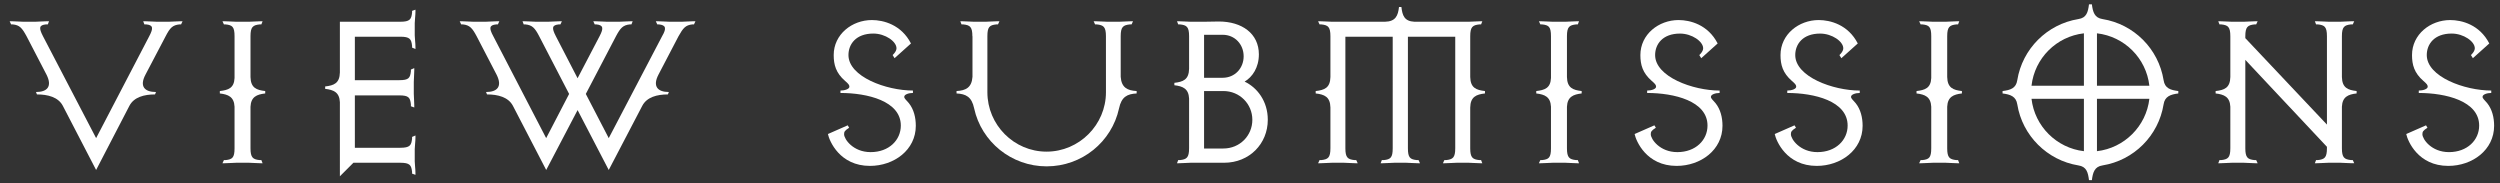
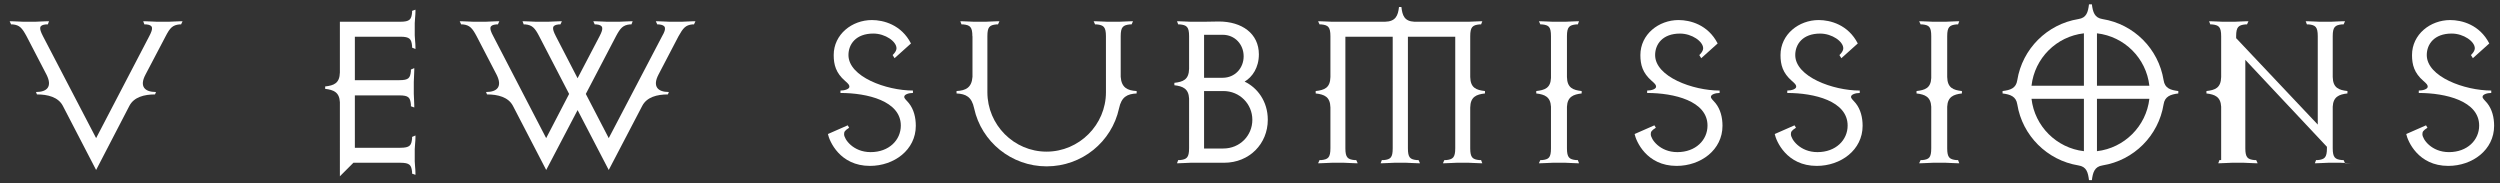
<svg xmlns="http://www.w3.org/2000/svg" version="1.1" id="Layer_1" x="0px" y="0px" width="124.175px" height="9.112px" viewBox="0 0 124.175 9.112" enable-background="new 0 0 124.175 9.112" xml:space="preserve">
  <rect x="0" y="0" width="124.175" height="9.112" fill="#333333" stroke="none" />
  <g>
    <path fill="#FFFFFF" d="M7.22,3.718C6.92,4.294,7.184,4.57,7.748,4.57L7.7,4.69c-0.54,0-1.043,0.132-1.271,0.563l-1.655,3.19   l-1.655-3.19C2.891,4.822,2.375,4.69,1.835,4.69L1.787,4.57c0.563,0,0.815-0.276,0.528-0.852L1.319,1.799   C1.091,1.38,0.972,1.248,0.636,1.212H0.552L0.48,1.056h0.108c0.192,0,0.432,0.024,0.576,0.024h0.587   c0.144,0,0.384-0.024,0.576-0.024h0.108l-0.06,0.156H2.279C1.943,1.248,1.919,1.38,2.135,1.799l2.639,5.062l2.639-5.062   c0.216-0.408,0.192-0.552-0.144-0.587H7.172l-0.06-0.156H7.22c0.192,0,0.432,0.024,0.576,0.024h0.587   c0.144,0,0.384-0.024,0.576-0.024h0.108L8.995,1.212H8.911C8.575,1.248,8.443,1.38,8.228,1.799L7.22,3.718z" />
-     <path fill="#FFFFFF" d="M12.946,8.108c-0.192,0-0.432-0.024-0.576-0.024h-0.636c-0.144,0-0.384,0.024-0.576,0.024h-0.108   l0.072-0.156h0.084c0.336-0.036,0.444-0.12,0.444-0.588V5.302c-0.024-0.492-0.312-0.612-0.731-0.66v-0.12   c0.419-0.048,0.708-0.144,0.731-0.647V1.799c0-0.468-0.108-0.552-0.444-0.587h-0.084l-0.072-0.156h0.108   c0.192,0,0.432,0.024,0.576,0.024h0.636c0.144,0,0.384-0.024,0.576-0.024h0.096l-0.06,0.156h-0.084   c-0.335,0.036-0.456,0.12-0.456,0.587v2.027c0.012,0.54,0.3,0.648,0.731,0.696v0.12c-0.419,0.048-0.708,0.167-0.731,0.66v2.062   c0,0.468,0.12,0.552,0.456,0.588h0.084l0.06,0.156H12.946z" />
    <path fill="#FFFFFF" d="M20.468,8.624V8.54c-0.036-0.335-0.108-0.456-0.587-0.456h-2.327l-0.672,0.672V5.074   c-0.024-0.492-0.312-0.612-0.731-0.66v-0.12c0.432-0.048,0.72-0.156,0.731-0.695V1.08h2.999c0.479,0,0.552-0.12,0.587-0.456V0.54   l0.168-0.06v0.096c0,0.192-0.036,0.432-0.036,0.576v0.6c0,0.144,0.036,0.384,0.036,0.576v0.108l-0.168-0.072V2.279   c-0.036-0.336-0.108-0.456-0.587-0.456h-2.255v2.159h2.207c0.468,0,0.54-0.108,0.576-0.444V3.455l0.168-0.072v0.108   c0,0.192-0.024,0.432-0.024,0.576v0.587c0,0.144,0.024,0.384,0.024,0.576v0.108l-0.168-0.06V5.182   c-0.036-0.336-0.108-0.444-0.576-0.444h-2.207V7.34h2.255c0.479,0,0.552-0.12,0.587-0.456V6.801l0.168-0.072v0.108   c0,0.191-0.036,0.432-0.036,0.575v0.6c0,0.144,0.036,0.384,0.036,0.576v0.096L20.468,8.624z" />
    <path fill="#FFFFFF" d="M32.706,3.707c-0.3,0.576-0.048,0.863,0.516,0.863l-0.048,0.12c-0.54,0-1.043,0.132-1.271,0.563   l-1.667,3.19l-1.547-2.975l-1.559,2.975l-1.655-3.19C25.246,4.822,24.73,4.69,24.19,4.69l-0.048-0.12   c0.564,0,0.815-0.276,0.528-0.852l-0.996-1.919c-0.216-0.408-0.348-0.552-0.684-0.587h-0.084l-0.072-0.156h0.108   c0.192,0,0.432,0.024,0.576,0.024h0.6c0.144,0,0.384-0.024,0.576-0.024h0.108L24.73,1.212h-0.084   c-0.336,0.036-0.372,0.168-0.144,0.587l2.626,5.062l1.14-2.195l-1.487-2.867c-0.216-0.419-0.348-0.552-0.684-0.587h-0.084   l-0.06-0.156h0.096c0.192,0,0.432,0.024,0.576,0.024h0.6c0.144,0,0.384-0.024,0.576-0.024h0.108l-0.072,0.156h-0.084   c-0.335,0.036-0.359,0.168-0.144,0.587l1.079,2.087l1.092-2.087c0.216-0.408,0.18-0.552-0.156-0.587H29.54l-0.072-0.156h0.108   c0.192,0,0.432,0.024,0.576,0.024h0.6c0.144,0,0.384-0.024,0.576-0.024h0.096l-0.06,0.156h-0.084   c-0.336,0.036-0.468,0.18-0.684,0.587l-1.499,2.867l1.139,2.195l2.65-5.062c0.24-0.408,0.18-0.552-0.156-0.587h-0.084l-0.072-0.156   h0.108c0.192,0,0.432,0.024,0.576,0.024h0.6c0.144,0,0.384-0.024,0.576-0.024h0.108l-0.072,0.156h-0.084   c-0.336,0.036-0.456,0.18-0.684,0.587L32.706,3.707z" />
    <path fill="#FFFFFF" d="M45.488,6.249c0,1.199-1.079,1.991-2.279,1.991c-1.499,0-2.015-1.235-2.086-1.583l0.983-0.432l0.072,0.12   c-0.228,0.144-0.252,0.204-0.252,0.324c0,0.24,0.444,0.887,1.319,0.887c0.912,0,1.499-0.6,1.499-1.319   c0-1.223-1.667-1.619-2.998-1.619v-0.12c0.204,0,0.444-0.072,0.444-0.192c0-0.084-0.048-0.144-0.216-0.288   c-0.456-0.396-0.564-0.803-0.564-1.283c0-1.031,0.912-1.739,1.895-1.739c0.576,0,1.463,0.228,1.943,1.163l-0.815,0.731   l-0.096-0.156c0,0,0.192-0.168,0.192-0.336c0-0.335-0.552-0.731-1.151-0.731c-0.863,0-1.235,0.528-1.235,1.067   c0,1.08,1.883,1.763,3.203,1.763v0.12c-0.204,0-0.432,0.072-0.432,0.192c0,0.084,0.084,0.144,0.228,0.312   C45.393,5.434,45.488,5.841,45.488,6.249z" />
    <path fill="#FFFFFF" d="M48.298,1.799c0-0.468-0.12-0.552-0.456-0.587h-0.084l-0.06-0.156h0.096c0.192,0,0.432,0.024,0.576,0.024   h0.588c0.144,0,0.384-0.024,0.576-0.024h0.108l-0.072,0.156h-0.084c-0.335,0.036-0.443,0.12-0.443,0.587v2.783   c0,1.619,1.319,2.95,2.938,2.95s2.951-1.331,2.951-2.95V1.799c0-0.468-0.12-0.552-0.456-0.587h-0.083l-0.072-0.156h0.108   c0.192,0,0.432,0.024,0.576,0.024h0.588c0.144,0,0.384-0.024,0.576-0.024h0.108l-0.072,0.156h-0.084   c-0.335,0.036-0.456,0.12-0.456,0.587v2.015c0.036,0.54,0.336,0.684,0.792,0.708v0.12c-0.468,0.024-0.755,0.167-0.875,0.743   c-0.36,1.655-1.835,2.878-3.598,2.878c-1.751,0-3.238-1.223-3.598-2.878c-0.12-0.576-0.408-0.719-0.875-0.743v-0.12   c0.456-0.024,0.755-0.168,0.792-0.708V1.799z" />
    <path fill="#FFFFFF" d="M60.801,8.084h-1.667c-0.144,0-0.384,0.024-0.576,0.024h-0.096l0.06-0.156h0.084   c0.335-0.036,0.456-0.12,0.456-0.588V4.894c-0.024-0.492-0.312-0.611-0.731-0.66v-0.12c0.432-0.048,0.719-0.156,0.731-0.696V1.799   c0-0.468-0.12-0.552-0.456-0.587h-0.084l-0.06-0.156h0.096c0.192,0,0.432,0.024,0.576,0.024h0.672c0.288,0,0.444-0.012,0.731-0.012   c1.151,0,1.991,0.6,1.991,1.631c0,0.66-0.324,1.127-0.708,1.355c0.612,0.288,1.151,0.959,1.151,1.895   C62.972,7.137,62.061,8.084,60.801,8.084z M60.729,1.728h-0.923v2.135h0.923c0.612,0,1.043-0.479,1.043-1.067   S61.341,1.728,60.729,1.728z M60.765,4.522h-0.959v2.854h0.959c0.815,0,1.439-0.636,1.439-1.427   C62.204,5.169,61.581,4.522,60.765,4.522z" />
    <path fill="#FFFFFF" d="M73.026,7.364c0,0.468,0.12,0.552,0.456,0.588h0.084l0.06,0.156H73.53c-0.192,0-0.432-0.024-0.576-0.024   h-0.6c-0.144,0-0.384,0.024-0.576,0.024h-0.108l0.072-0.156h0.084c0.336-0.036,0.456-0.12,0.456-0.588V1.823h-2.351v5.541   c0,0.468,0.108,0.552,0.444,0.588h0.084l0.072,0.156h-0.108c-0.192,0-0.432-0.024-0.576-0.024h-0.587   c-0.144,0-0.384,0.024-0.576,0.024h-0.108l0.06-0.156h0.096c0.336-0.036,0.444-0.12,0.444-0.588V1.823h-2.351v5.541   c0,0.468,0.12,0.552,0.456,0.588h0.084l0.072,0.156H67.33c-0.192,0-0.432-0.024-0.576-0.024h-0.6c-0.144,0-0.384,0.024-0.576,0.024   h-0.108l0.072-0.156h0.084c0.336-0.036,0.456-0.12,0.456-0.588V5.337c-0.012-0.528-0.3-0.647-0.732-0.695v-0.12   c0.432-0.048,0.72-0.156,0.732-0.696V1.799c0-0.468-0.12-0.552-0.456-0.587h-0.084l-0.072-0.156h0.108   c0.192,0,0.432,0.024,0.576,0.024h2.639c0.527-0.012,0.647-0.3,0.695-0.732h0.12c0.048,0.42,0.144,0.708,0.647,0.732h2.699   c0.144,0,0.384-0.024,0.576-0.024h0.096l-0.06,0.156h-0.084c-0.336,0.036-0.456,0.12-0.456,0.587v2.027   c0.012,0.54,0.3,0.648,0.732,0.696v0.12c-0.432,0.048-0.72,0.167-0.732,0.695V7.364z" />
    <path fill="#FFFFFF" d="M78.333,8.108c-0.192,0-0.432-0.024-0.576-0.024h-0.636c-0.144,0-0.384,0.024-0.576,0.024h-0.108   l0.072-0.156h0.084c0.336-0.036,0.444-0.12,0.444-0.588V5.302c-0.024-0.492-0.312-0.612-0.731-0.66v-0.12   c0.419-0.048,0.708-0.144,0.731-0.647V1.799c0-0.468-0.108-0.552-0.444-0.587H76.51l-0.072-0.156h0.108   c0.192,0,0.432,0.024,0.576,0.024h0.636c0.144,0,0.384-0.024,0.576-0.024h0.096l-0.06,0.156h-0.084   c-0.335,0.036-0.456,0.12-0.456,0.587v2.027c0.012,0.54,0.3,0.648,0.731,0.696v0.12c-0.419,0.048-0.708,0.167-0.731,0.66v2.062   c0,0.468,0.12,0.552,0.456,0.588h0.084l0.06,0.156H78.333z" />
    <path fill="#FFFFFF" d="M85.556,6.249c0,1.199-1.079,1.991-2.279,1.991c-1.499,0-2.015-1.235-2.086-1.583l0.983-0.432l0.072,0.12   c-0.228,0.144-0.252,0.204-0.252,0.324c0,0.24,0.444,0.887,1.319,0.887c0.912,0,1.499-0.6,1.499-1.319   c0-1.223-1.667-1.619-2.998-1.619v-0.12c0.204,0,0.444-0.072,0.444-0.192c0-0.084-0.048-0.144-0.216-0.288   c-0.456-0.396-0.564-0.803-0.564-1.283c0-1.031,0.912-1.739,1.895-1.739c0.576,0,1.463,0.228,1.943,1.163L84.5,2.891l-0.096-0.156   c0,0,0.192-0.168,0.192-0.336c0-0.335-0.552-0.731-1.151-0.731c-0.863,0-1.235,0.528-1.235,1.067c0,1.08,1.883,1.763,3.203,1.763   v0.12c-0.204,0-0.432,0.072-0.432,0.192c0,0.084,0.084,0.144,0.228,0.312C85.46,5.434,85.556,5.841,85.556,6.249z" />
    <path fill="#FFFFFF" d="M92.516,6.249c0,1.199-1.079,1.991-2.279,1.991c-1.499,0-2.015-1.235-2.086-1.583l0.983-0.432l0.072,0.12   c-0.228,0.144-0.252,0.204-0.252,0.324c0,0.24,0.444,0.887,1.319,0.887c0.912,0,1.499-0.6,1.499-1.319   c0-1.223-1.667-1.619-2.998-1.619v-0.12c0.204,0,0.444-0.072,0.444-0.192c0-0.084-0.048-0.144-0.216-0.288   c-0.456-0.396-0.564-0.803-0.564-1.283c0-1.031,0.912-1.739,1.895-1.739c0.576,0,1.463,0.228,1.943,1.163L91.46,2.891l-0.096-0.156   c0,0,0.192-0.168,0.192-0.336c0-0.335-0.552-0.731-1.151-0.731c-0.863,0-1.235,0.528-1.235,1.067c0,1.08,1.883,1.763,3.203,1.763   v0.12c-0.204,0-0.432,0.072-0.432,0.192c0,0.084,0.084,0.144,0.228,0.312C92.42,5.434,92.516,5.841,92.516,6.249z" />
    <path fill="#FFFFFF" d="M97.221,8.108c-0.192,0-0.432-0.024-0.576-0.024h-0.636c-0.144,0-0.384,0.024-0.576,0.024h-0.108   l0.072-0.156h0.084c0.336-0.036,0.444-0.12,0.444-0.588V5.302c-0.024-0.492-0.312-0.612-0.731-0.66v-0.12   c0.419-0.048,0.708-0.144,0.731-0.647V1.799c0-0.468-0.108-0.552-0.444-0.587h-0.084l-0.072-0.156h0.108   c0.192,0,0.432,0.024,0.576,0.024h0.636c0.144,0,0.384-0.024,0.576-0.024h0.096l-0.06,0.156h-0.084   c-0.335,0.036-0.456,0.12-0.456,0.587v2.027c0.012,0.54,0.3,0.648,0.731,0.696v0.12c-0.419,0.048-0.708,0.167-0.731,0.66v2.062   c0,0.468,0.12,0.552,0.456,0.588h0.084l0.06,0.156H97.221z" />
    <path fill="#FFFFFF" d="M103.904,8.947h-0.144c-0.048-0.384-0.12-0.671-0.527-0.731c-1.547-0.252-2.783-1.475-3.035-3.034   c-0.06-0.396-0.348-0.492-0.731-0.54v-0.12c0.384-0.048,0.671-0.132,0.731-0.54c0.252-1.56,1.487-2.783,3.035-3.035   c0.408-0.06,0.479-0.348,0.527-0.731h0.144c0.048,0.384,0.132,0.671,0.528,0.731c1.559,0.252,2.782,1.475,3.034,3.035   c0.06,0.408,0.348,0.492,0.731,0.54v0.12c-0.384,0.048-0.671,0.144-0.731,0.54c-0.252,1.559-1.475,2.782-3.034,3.034   C104.036,8.276,103.952,8.563,103.904,8.947z M103.508,1.655c-1.368,0.156-2.447,1.235-2.603,2.603h2.603V1.655z M103.508,4.906   h-2.603c0.156,1.367,1.248,2.447,2.603,2.603V4.906z M104.156,1.655v2.603h2.603C106.603,2.891,105.523,1.812,104.156,1.655z    M104.156,4.906v2.603c1.355-0.156,2.447-1.235,2.603-2.603H104.156z" />
-     <path fill="#FFFFFF" d="M116.826,8.108c-0.191,0-0.432-0.024-0.575-0.024h-0.6c-0.144,0-0.384,0.024-0.576,0.024h-0.096l0.06-0.156   h0.084c0.335-0.036,0.456-0.12,0.456-0.588V7.292l-4.054-4.318v4.39c0,0.468,0.12,0.552,0.456,0.588h0.084l0.072,0.156h-0.108   c-0.192,0-0.432-0.024-0.576-0.024h-0.6c-0.144,0-0.384,0.024-0.576,0.024h-0.096l0.06-0.156h0.084   c0.335-0.036,0.456-0.12,0.456-0.588V5.302c-0.024-0.492-0.312-0.612-0.731-0.66v-0.12c0.432-0.048,0.719-0.156,0.731-0.696V1.799   c0-0.468-0.12-0.552-0.456-0.587h-0.084l-0.06-0.156h0.096c0.192,0,0.432,0.024,0.576,0.024h0.6c0.144,0,0.384-0.024,0.576-0.024   h0.108l-0.072,0.156h-0.084c-0.335,0.036-0.456,0.12-0.456,0.587v0.096l4.054,4.293v-4.39c0-0.468-0.12-0.552-0.456-0.587h-0.084   l-0.06-0.156h0.096c0.192,0,0.432,0.024,0.576,0.024h0.6c0.144,0,0.384-0.024,0.575-0.024h0.108l-0.072,0.156h-0.084   c-0.336,0.036-0.456,0.12-0.456,0.587v2.027c0.012,0.54,0.3,0.648,0.731,0.696v0.12c-0.419,0.048-0.708,0.167-0.731,0.66v2.062   c0,0.468,0.12,0.552,0.456,0.588h0.084l0.072,0.156H116.826z" />
+     <path fill="#FFFFFF" d="M116.826,8.108c-0.191,0-0.432-0.024-0.575-0.024h-0.6c-0.144,0-0.384,0.024-0.576,0.024h-0.096l0.06-0.156   h0.084c0.335-0.036,0.456-0.12,0.456-0.588V7.292l-4.054-4.318v4.39c0,0.468,0.12,0.552,0.456,0.588h0.084l0.072,0.156h-0.108   c-0.192,0-0.432-0.024-0.576-0.024h-0.6c-0.144,0-0.384,0.024-0.576,0.024h-0.096l0.06-0.156h0.084   V5.302c-0.024-0.492-0.312-0.612-0.731-0.66v-0.12c0.432-0.048,0.719-0.156,0.731-0.696V1.799   c0-0.468-0.12-0.552-0.456-0.587h-0.084l-0.06-0.156h0.096c0.192,0,0.432,0.024,0.576,0.024h0.6c0.144,0,0.384-0.024,0.576-0.024   h0.108l-0.072,0.156h-0.084c-0.335,0.036-0.456,0.12-0.456,0.587v0.096l4.054,4.293v-4.39c0-0.468-0.12-0.552-0.456-0.587h-0.084   l-0.06-0.156h0.096c0.192,0,0.432,0.024,0.576,0.024h0.6c0.144,0,0.384-0.024,0.575-0.024h0.108l-0.072,0.156h-0.084   c-0.336,0.036-0.456,0.12-0.456,0.587v2.027c0.012,0.54,0.3,0.648,0.731,0.696v0.12c-0.419,0.048-0.708,0.167-0.731,0.66v2.062   c0,0.468,0.12,0.552,0.456,0.588h0.084l0.072,0.156H116.826z" />
    <path fill="#FFFFFF" d="M123.883,6.249c0,1.199-1.079,1.991-2.278,1.991c-1.5,0-2.015-1.235-2.087-1.583l0.983-0.432l0.072,0.12   c-0.228,0.144-0.252,0.204-0.252,0.324c0,0.24,0.444,0.887,1.319,0.887c0.912,0,1.5-0.6,1.5-1.319c0-1.223-1.667-1.619-2.999-1.619   v-0.12c0.204,0,0.444-0.072,0.444-0.192c0-0.084-0.048-0.144-0.216-0.288c-0.456-0.396-0.564-0.803-0.564-1.283   c0-1.031,0.912-1.739,1.895-1.739c0.576,0,1.463,0.228,1.943,1.163l-0.815,0.731l-0.096-0.156c0,0,0.192-0.168,0.192-0.336   c0-0.335-0.551-0.731-1.151-0.731c-0.863,0-1.235,0.528-1.235,1.067c0,1.08,1.883,1.763,3.203,1.763v0.12   c-0.204,0-0.432,0.072-0.432,0.192c0,0.084,0.084,0.144,0.228,0.312C123.788,5.434,123.883,5.841,123.883,6.249z" />
  </g>
</svg>